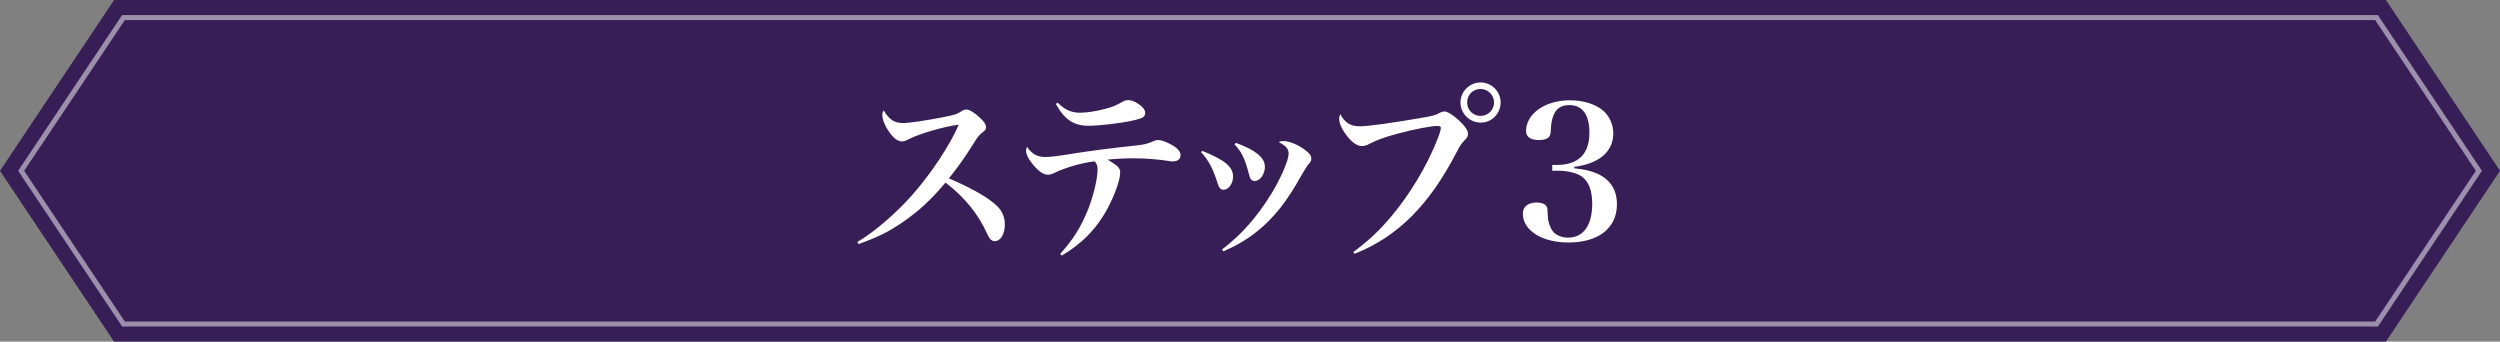
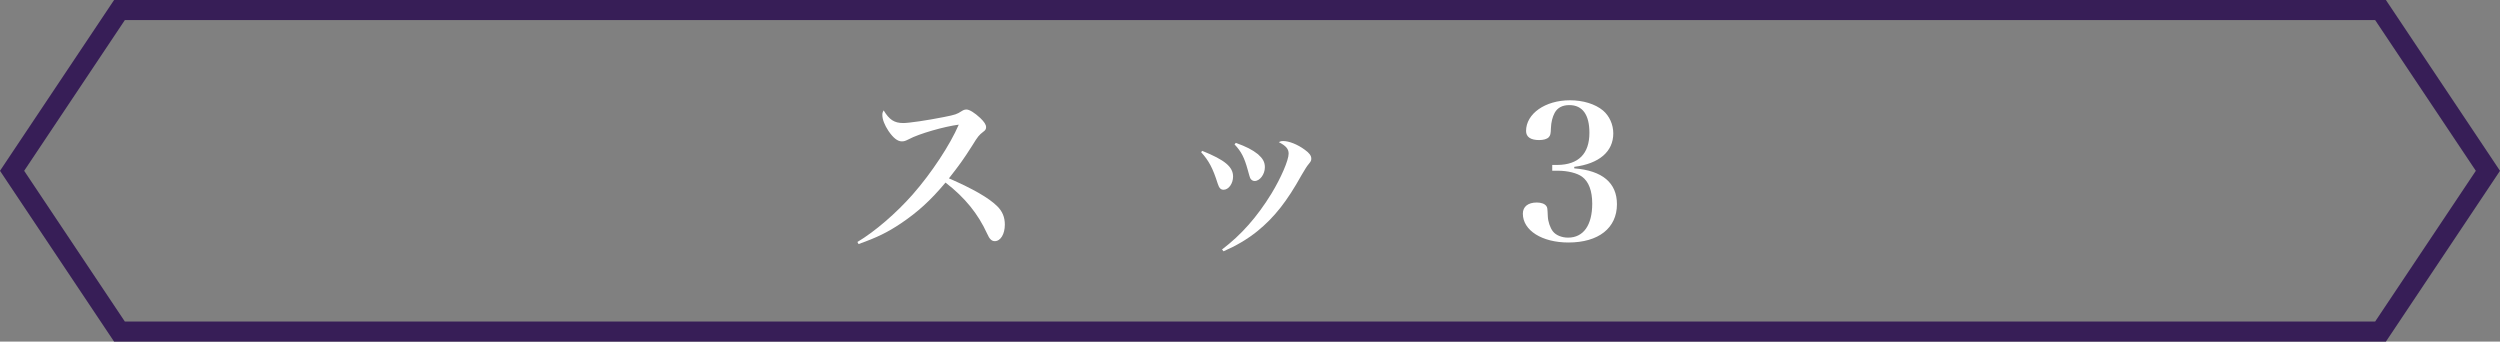
<svg xmlns="http://www.w3.org/2000/svg" id="_レイヤー_1" data-name="レイヤー_1" version="1.1" viewBox="0 0 497.62 68">
  <rect x="0" y="0" width="497.62" height="68" fill="#808080" stroke="none" />
  <defs>
    <style>
      .st0 {
        fill: #371e57;
      }

      .st1 {
        fill: #fff;
      }

      .st2 {
        opacity: .5;
      }
    </style>
  </defs>
  <g>
-     <polygon class="st0" points="23.78 66 2.4 34 23.78 2 473.84 2 495.22 34 473.84 66 23.78 66" />
    <path class="st0" d="M472.77,4l20.04,30-20.04,30H24.85L4.81,34,24.85,4h447.92M474.91,0H22.71l-1.19,1.78L1.48,31.78l-1.48,2.22,1.48,2.22,20.04,30,1.19,1.78h452.2l1.19-1.78,20.04-30,1.48-2.22-1.48-2.22-20.04-30-1.19-1.78h0Z" />
    <g class="st2">
-       <path class="st1" d="M472.77,4l20.04,30-20.04,30H24.85L4.81,34,24.85,4h447.92M473.31,3H24.31l-.3.44L3.98,33.44l-.37.56.37.56,20.04,30,.3.44h448.99l.3-.44,20.04-30,.37-.56-.37-.56-20.04-30-.3-.44h0Z" />
-     </g>
+       </g>
  </g>
  <g>
    <path class="st1" d="M170.67,48.16c3.48-2.07,7.73-5.74,10.99-9.44,3.77-4.29,7.47-9.92,9.18-13.91-2.89.37-7.92,1.81-9.92,2.89-.74.37-.96.44-1.41.44-.85,0-1.7-.67-2.66-2.07-.78-1.18-1.22-2.29-1.22-3.18,0-.37.04-.52.26-.92,1.11,1.85,2.11,2.52,3.89,2.52,1.15,0,4.7-.52,8.03-1.18,2.44-.48,2.66-.59,3.59-1.18.41-.26.63-.33,1-.33.56,0,1.63.67,2.7,1.67.81.78,1.18,1.33,1.18,1.85,0,.37-.15.63-.59.93-.81.63-1.04.89-2.15,2.7-1.81,2.85-2.63,3.96-4.66,6.55,4.85,2.11,7.92,3.89,9.58,5.51,1.07,1.04,1.55,2.22,1.55,3.7,0,1.89-.85,3.29-2,3.29-.63,0-1.07-.44-1.52-1.48-1.81-3.96-4.4-7.18-8.29-10.18-3,3.59-5.55,5.88-8.84,8.1-2.7,1.81-4.74,2.81-8.47,4.14l-.22-.41Z" />
-     <path class="st1" d="M211.03,50.53c2.55-2.81,4.11-5.29,5.55-8.84,1.04-2.59,1.89-6.14,1.89-7.88,0-.85-.15-1.22-.59-1.7-2.52.3-5.74,1.22-7.73,2.18-.7.37-1.15.48-1.59.48-.96,0-2-.78-3.26-2.41-.7-.89-1.07-1.74-1.07-2.37,0-.22.04-.37.19-.78.93,1.41,2.04,2.04,3.59,2.04,1.15,0,1.78-.07,6.96-.89,2.92-.44,6.36-.89,11.25-1.41,1.44-.15,2.18-.33,3.22-.78.48-.22.78-.3,1.07-.3.59,0,1.48.3,2.37.78,1.41.7,2.11,1.48,2.11,2.22,0,.81-.59,1.26-1.55,1.26-.15,0-.3,0-.67-.07-2.11-.33-4.66-.55-6.88-.55s-3.44.07-5.44.26c2.18,1.29,2.52,1.67,2.52,2.63,0,1.67-1.55,5.63-3.26,8.4-2.11,3.4-4.66,5.85-8.36,8.07l-.3-.33ZM210.52,20.44c1.44,1.41,2.74,2,4.44,2,1.41,0,3.44-.33,5.18-.81,1.37-.37,1.85-.55,3.29-1.37.48-.26.74-.33,1.15-.33.59,0,1.18.22,2,.74.93.63,1.37,1.22,1.37,1.81,0,.74-.48,1.07-2.15,1.44-2.44.59-6.85,1.11-9.18,1.11-2.89,0-4.77-1.26-6.44-4.33l.33-.26Z" />
    <path class="st1" d="M239.3,30.03c4.51,1.81,6.14,3.18,6.14,5.11,0,1.41-.89,2.63-1.89,2.63-.56,0-.89-.33-1.18-1.26-.96-3.03-1.74-4.51-3.29-6.22l.22-.26ZM243.26,49.64c3.81-2.89,6.96-6.44,9.84-11.14,1.89-3.11,3.4-6.62,3.4-7.92,0-.93-.52-1.55-1.96-2.29.37-.19.52-.22.85-.22,1.18,0,2.89.67,4.33,1.74.89.63,1.29,1.18,1.29,1.74,0,.44-.07.55-.52,1.11-.33.37-.74,1.04-1.41,2.18-2.92,5.26-5.44,8.44-8.81,11.18-2.03,1.63-4.25,2.92-6.73,4l-.3-.37ZM246,28.44c2.04.74,3.29,1.37,4.4,2.26.96.85,1.37,1.55,1.37,2.59,0,1.41-1,2.74-2.04,2.74-.37,0-.7-.22-.89-.59q-.11-.26-.48-1.63c-.67-2.44-1.29-3.66-2.63-5.07l.26-.3Z" />
-     <path class="st1" d="M269.38,50.16c3.11-2.33,5.03-4.11,7.51-7.03,3.7-4.4,7.07-9.95,9.21-15.36.44-1.11.7-1.96.7-2.33,0-.26-.22-.37-.67-.37-1.33,0-4.7.67-7.88,1.52-2.77.74-4.22,1.29-5.88,2.15-.37.22-.89.33-1.33.33-1.07,0-2.29-1-3.48-2.78-.67-1.07-1-1.89-1-2.63,0-.3.04-.48.22-.96.89,1.74,2.04,2.44,3.89,2.44,1.59,0,5.92-.59,11.99-1.63,2.78-.48,3.07-.56,4.03-1.11.26-.11.59-.22.81-.22.55,0,1.74.7,2.74,1.63,1.26,1.15,1.96,2.11,1.96,2.78,0,.52-.15.81-.67,1.33-.67.7-.81.89-1.55,2.29-5.51,10.66-11.8,16.91-20.35,20.31l-.26-.37ZM298.69,20.41c0,2.22-1.78,4-3.96,4s-4.03-1.81-4.03-4,1.81-4,4-4,4,1.78,4,4ZM292.03,20.41c0,1.48,1.18,2.66,2.66,2.66s2.7-1.18,2.7-2.66-1.18-2.7-2.7-2.7-2.66,1.18-2.66,2.7Z" />
    <path class="st1" d="M313.34,33.51c5.62.44,8.51,2.89,8.51,7.14,0,4.74-3.66,7.62-9.66,7.62-5.25,0-9.07-2.4-9.07-5.74,0-1.41,1.04-2.22,2.78-2.22.89,0,1.59.26,1.89.7.22.3.22.37.3,2.07.04,1.04.48,2.29,1,2.96.59.78,1.78,1.26,3.03,1.26,3.07,0,4.81-2.48,4.81-6.77,0-2.55-.7-4.4-2.04-5.37-.96-.7-2.81-1.18-4.81-1.18h-1.11v-1.15h1.04c4.18-.04,6.36-2.22,6.36-6.4,0-3.59-1.37-5.51-4-5.51-1.37,0-2.37.52-2.92,1.55-.44.81-.7,1.89-.74,3-.04,1.22-.11,1.48-.44,1.85-.37.37-1.04.56-1.92.56-1.7,0-2.59-.63-2.59-1.81,0-3.44,3.81-6.11,8.73-6.11,2.63,0,5.03.74,6.59,2.04,1.26,1.07,2.04,2.78,2.04,4.55,0,3.63-2.81,6.03-7.77,6.66v.3Z" />
  </g>
</svg>